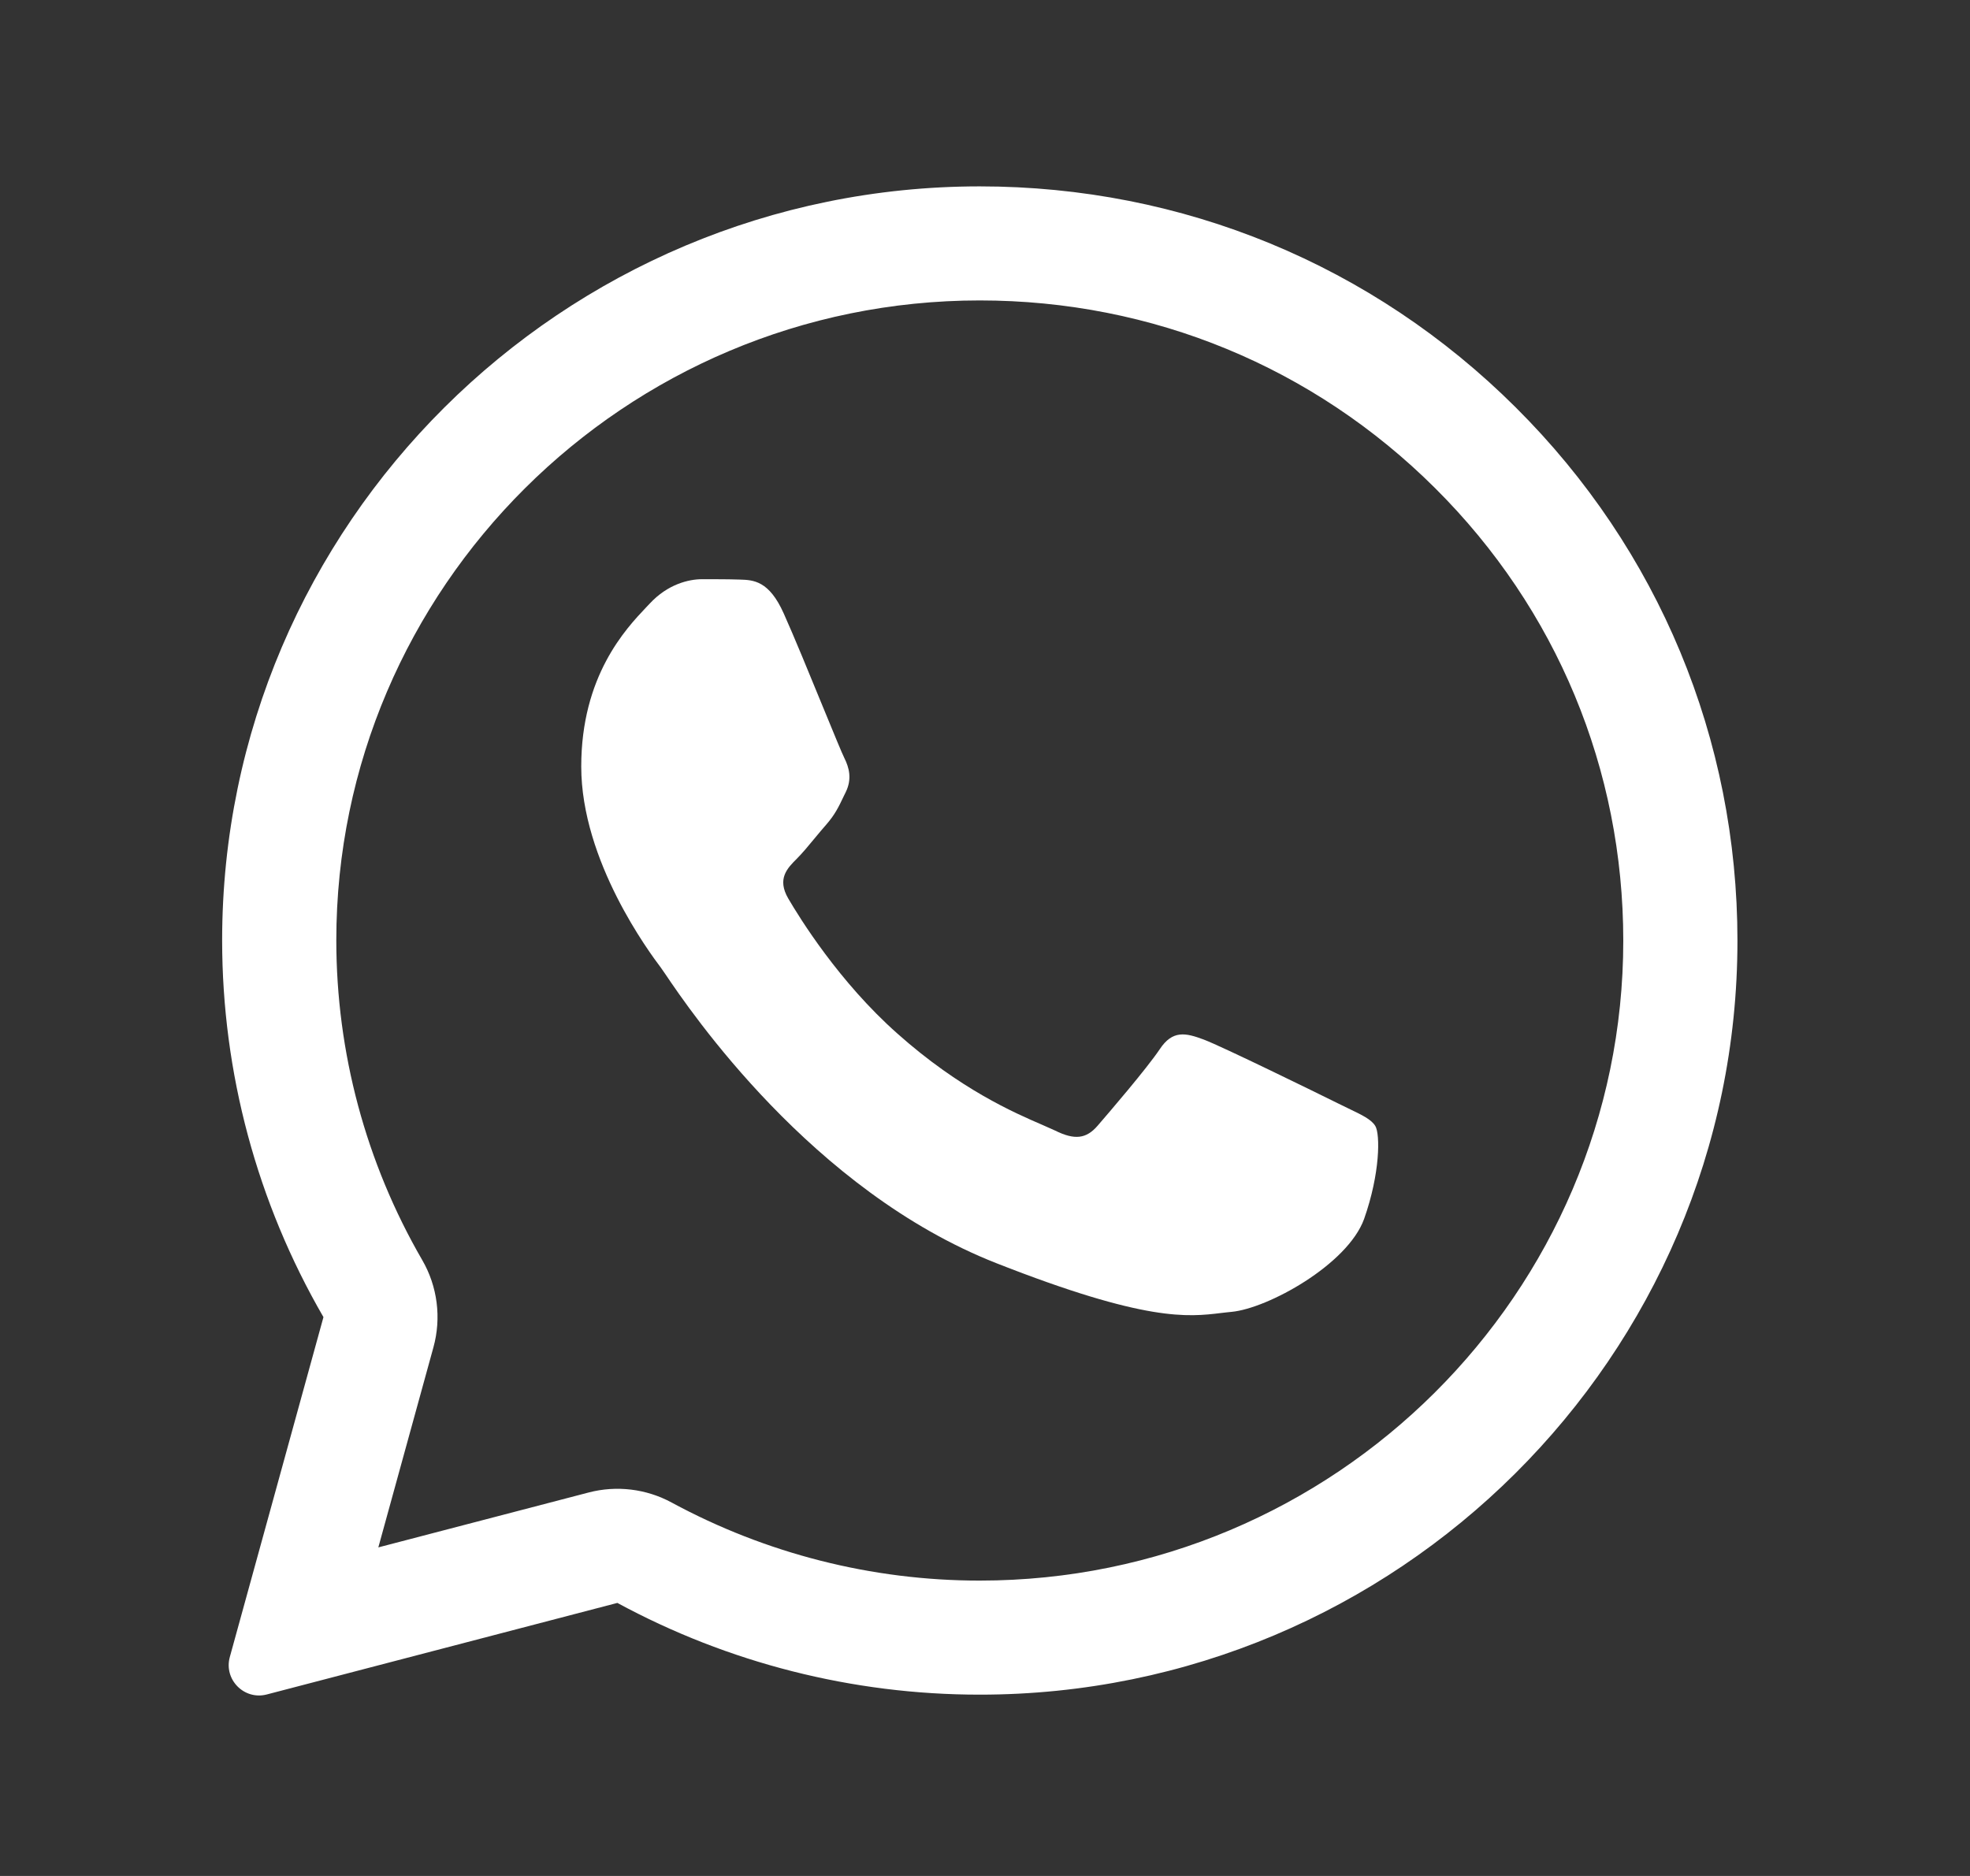
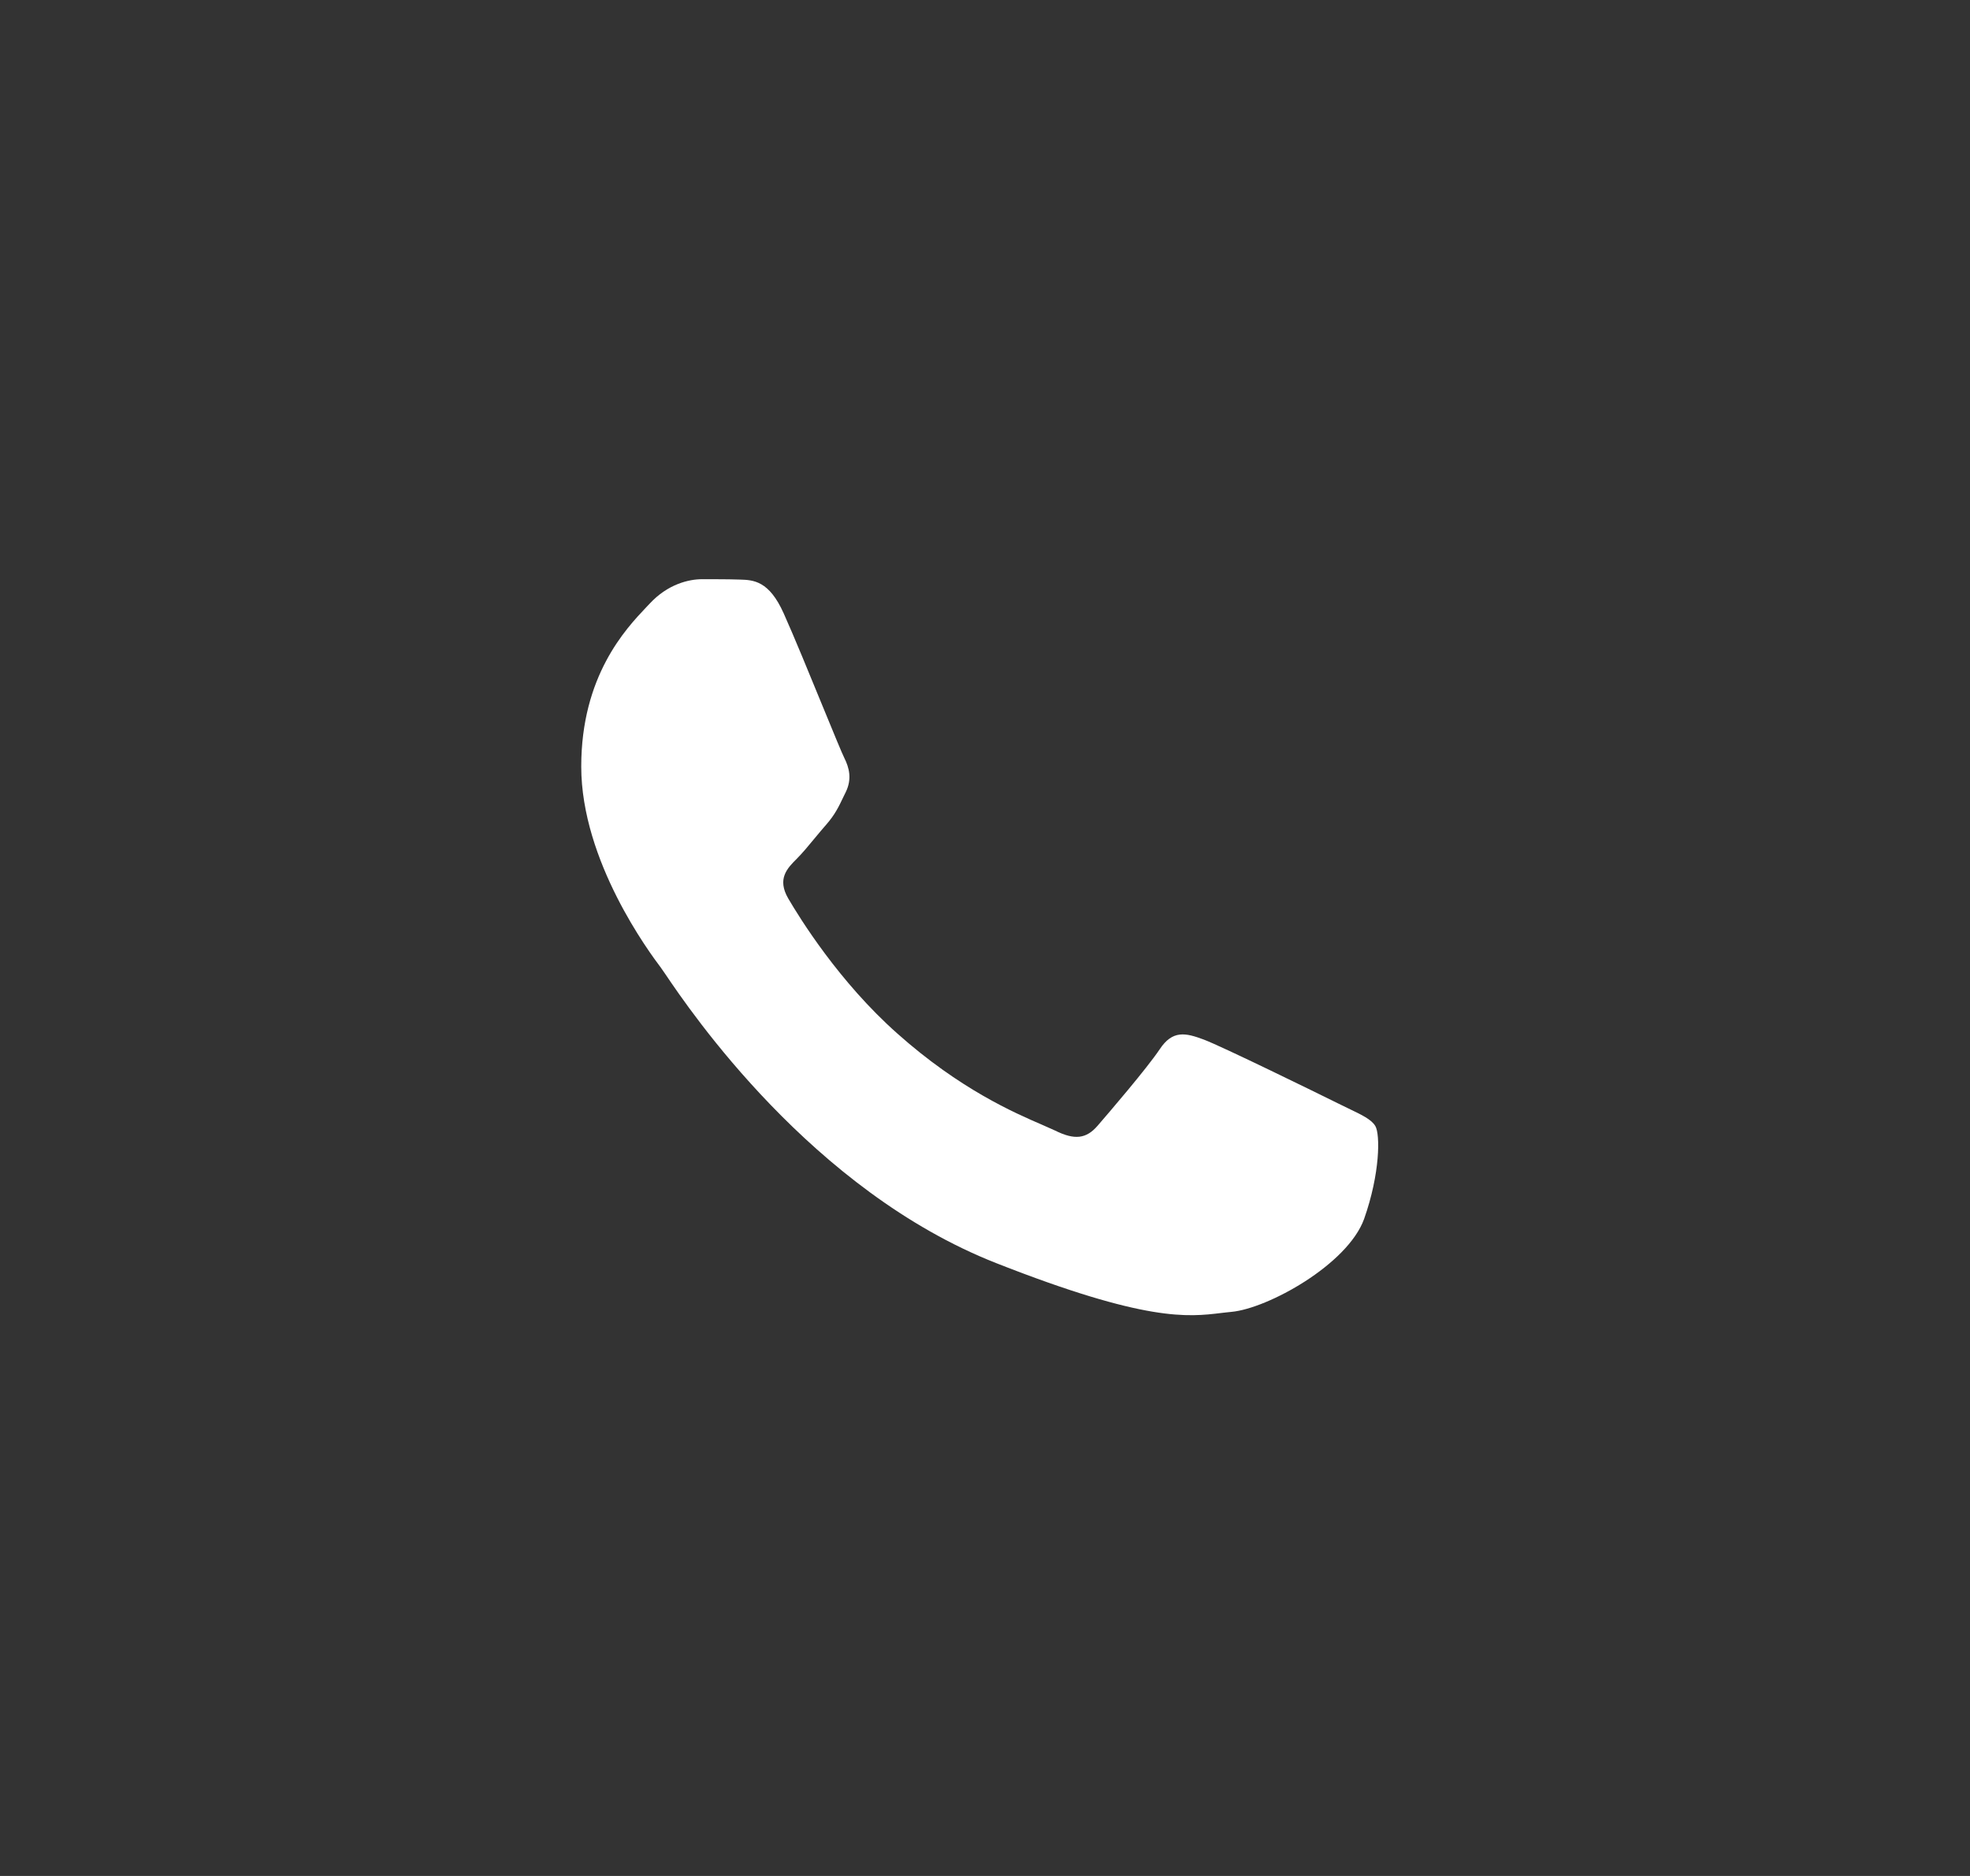
<svg xmlns="http://www.w3.org/2000/svg" width="21" height="20" viewBox="0 0 21 20" fill="none">
  <rect x="0" y="0" width="21" height="20" fill="#333333" stroke="none" />
  <path d="M7.885 6.179C8.033 6.183 8.198 6.191 8.354 6.539C8.458 6.77 8.633 7.196 8.775 7.543C8.886 7.813 8.977 8.035 9 8.08C9.052 8.184 9.084 8.304 9.016 8.444C9.008 8.46 9.001 8.476 8.993 8.491C8.939 8.605 8.9 8.685 8.808 8.791C8.77 8.834 8.73 8.882 8.691 8.929C8.622 9.013 8.553 9.096 8.495 9.154C8.39 9.258 8.282 9.37 8.402 9.578C8.523 9.785 8.944 10.468 9.566 11.019C10.234 11.614 10.816 11.865 11.11 11.992C11.167 12.017 11.213 12.037 11.247 12.053C11.456 12.157 11.58 12.141 11.7 12.002C11.821 11.862 12.222 11.395 12.362 11.187C12.499 10.979 12.639 11.011 12.832 11.083C13.024 11.155 14.051 11.658 14.26 11.762C14.301 11.782 14.34 11.801 14.375 11.818C14.521 11.888 14.619 11.935 14.661 12.005C14.713 12.093 14.713 12.509 14.541 12.996C14.364 13.483 13.514 13.95 13.128 13.986C13.092 13.989 13.056 13.994 13.018 13.998C12.665 14.041 12.217 14.095 10.621 13.467C8.654 12.694 7.355 10.774 7.093 10.386C7.072 10.356 7.058 10.335 7.05 10.324L7.046 10.318C6.926 10.159 6.196 9.181 6.196 8.172C6.196 7.207 6.671 6.704 6.888 6.475C6.902 6.461 6.914 6.447 6.926 6.435C7.119 6.227 7.343 6.175 7.484 6.175C7.624 6.175 7.764 6.175 7.885 6.179Z" fill="white" />
-   <path fill-rule="evenodd" clip-rule="evenodd" d="M2.45 17.665C2.383 17.906 2.603 18.128 2.844 18.065L6.581 17.089C7.76 17.728 9.088 18.067 10.441 18.067H10.444C14.894 18.067 18.521 14.461 18.521 10.029C18.521 7.881 17.682 5.86 16.157 4.343C14.633 2.825 12.607 1.987 10.444 1.987C5.995 1.987 2.368 5.592 2.368 10.025C2.368 11.435 2.74 12.82 3.448 14.042L2.45 17.665ZM4.62 14.365C4.707 14.051 4.664 13.714 4.5 13.432C3.9 12.396 3.585 11.22 3.585 10.025C3.585 6.27 6.661 3.203 10.444 3.203C12.285 3.203 14.003 3.914 15.299 5.205C16.594 6.494 17.304 8.204 17.304 10.029C17.304 13.784 14.228 16.851 10.444 16.851H10.441C9.292 16.851 8.163 16.562 7.16 16.019C6.889 15.872 6.572 15.834 6.274 15.912L4.033 16.497L4.62 14.365Z" fill="white" />
</svg>